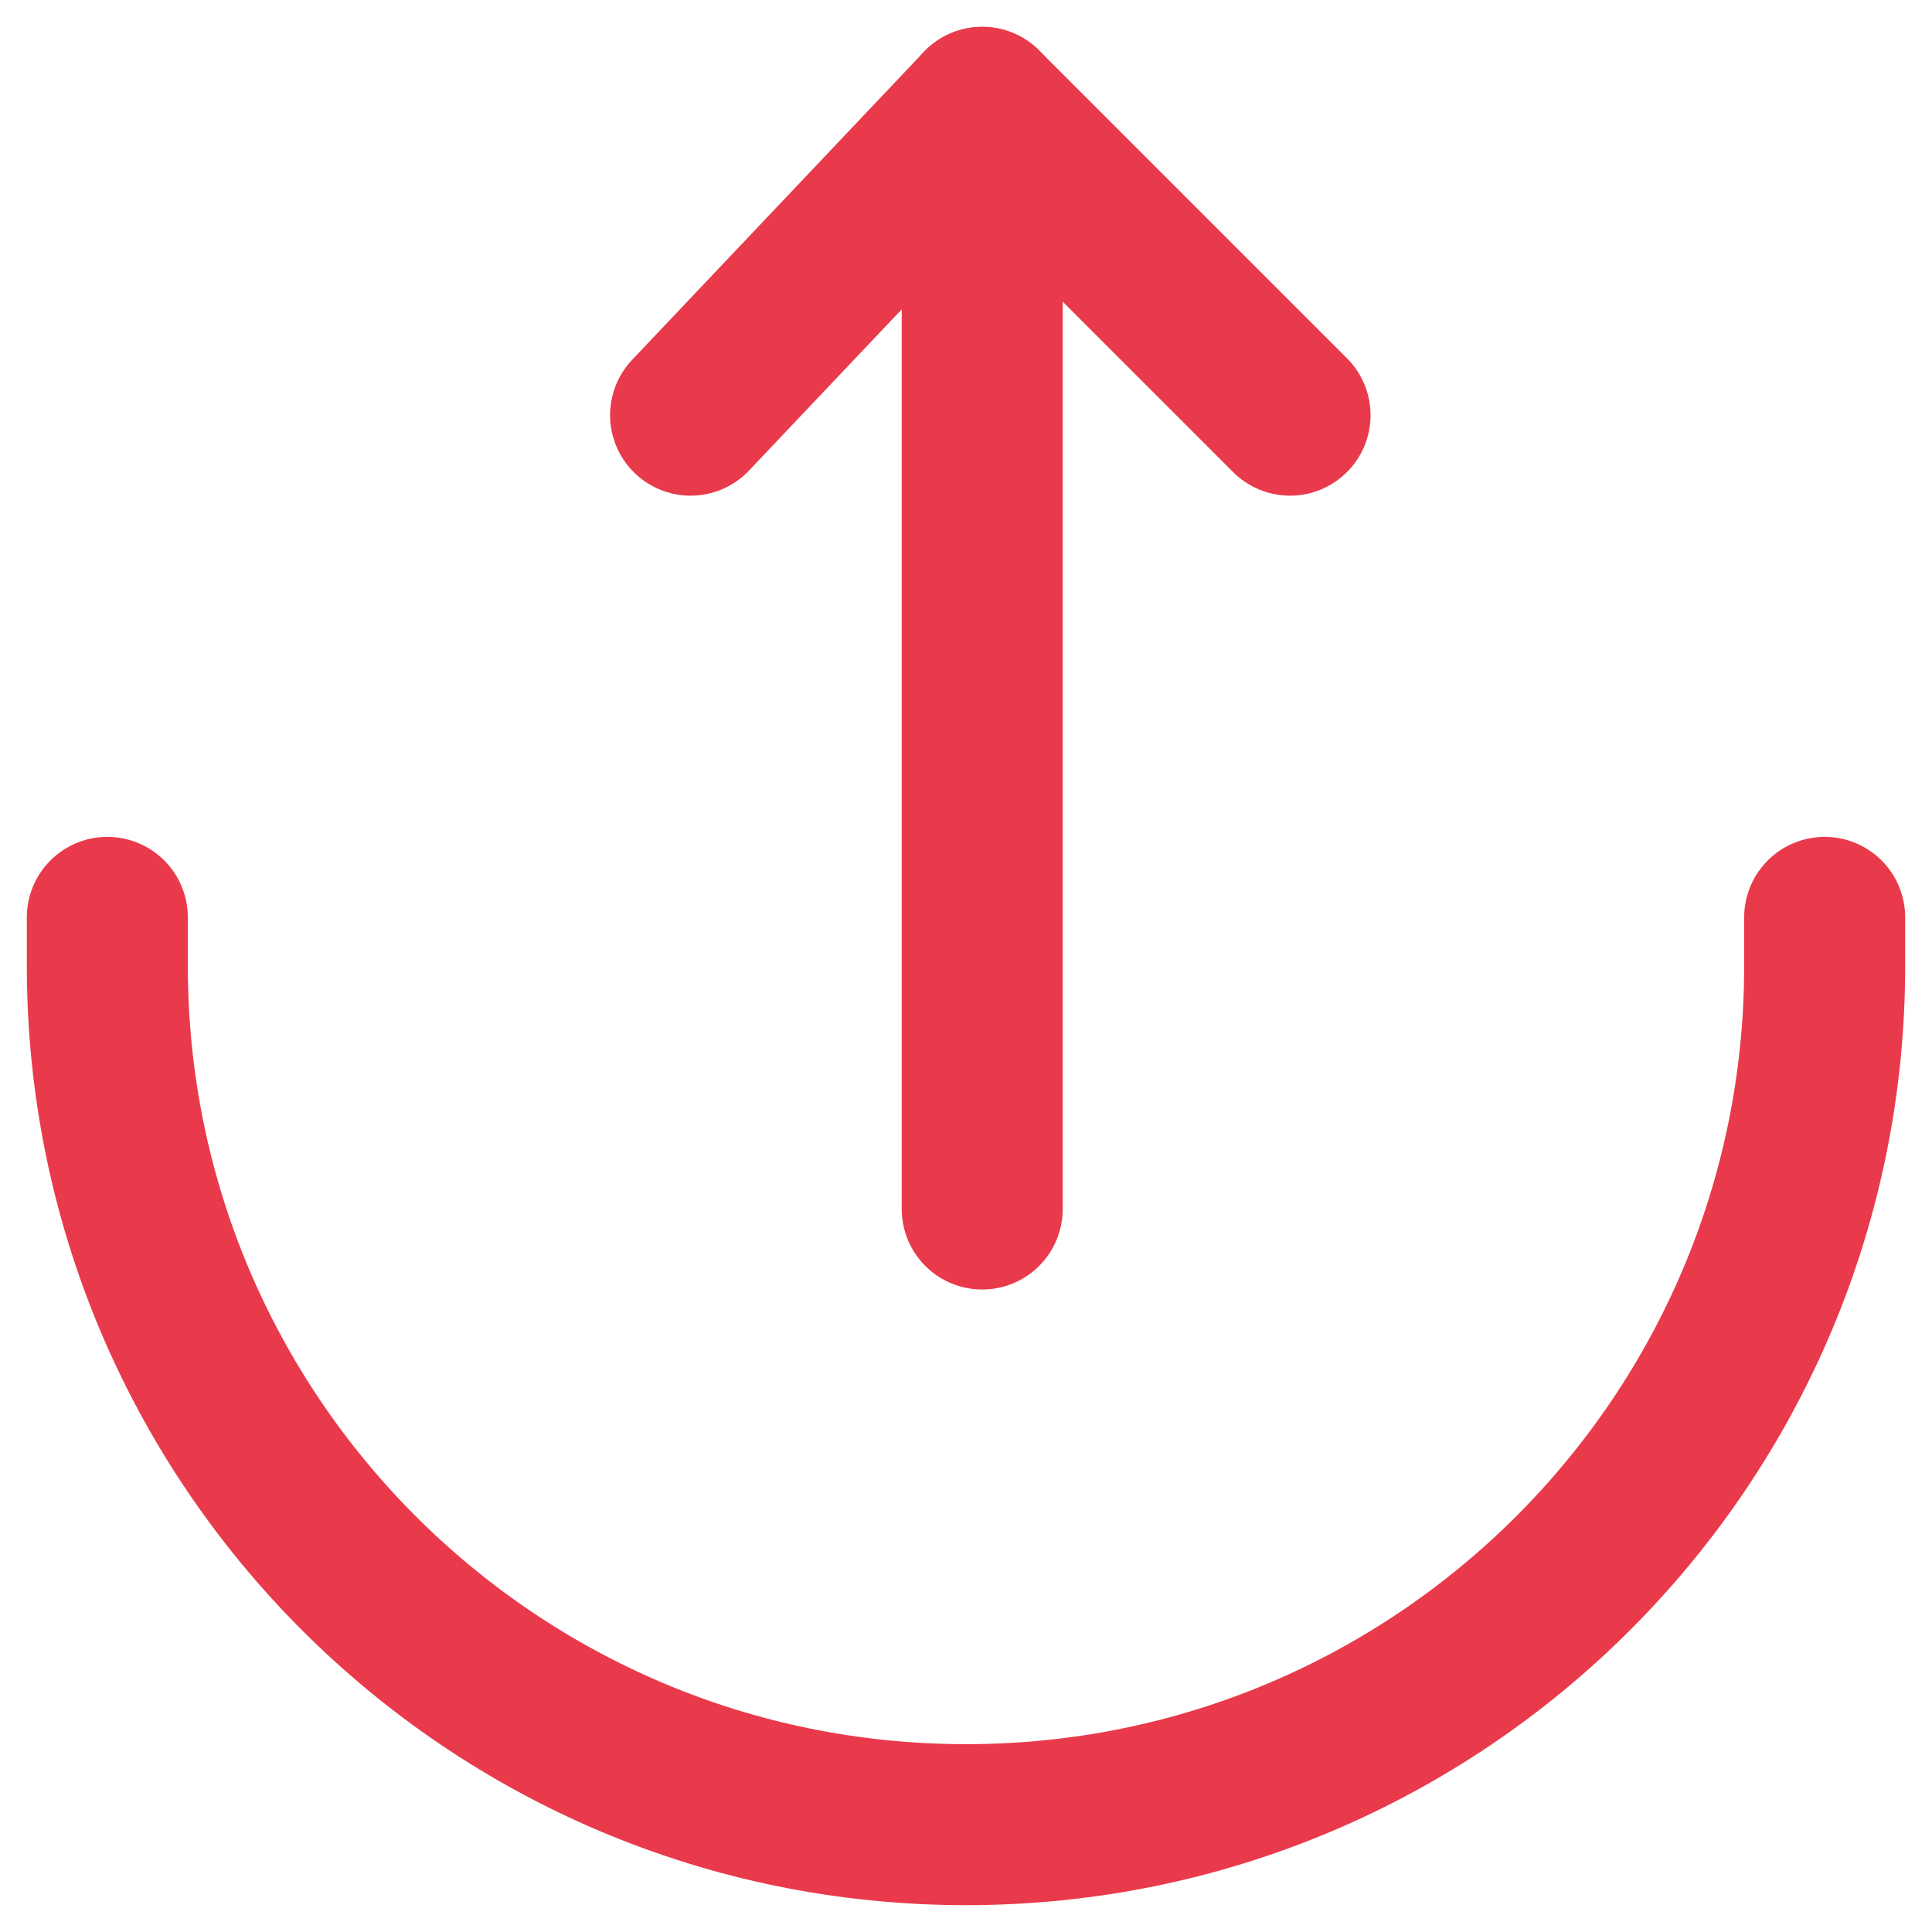
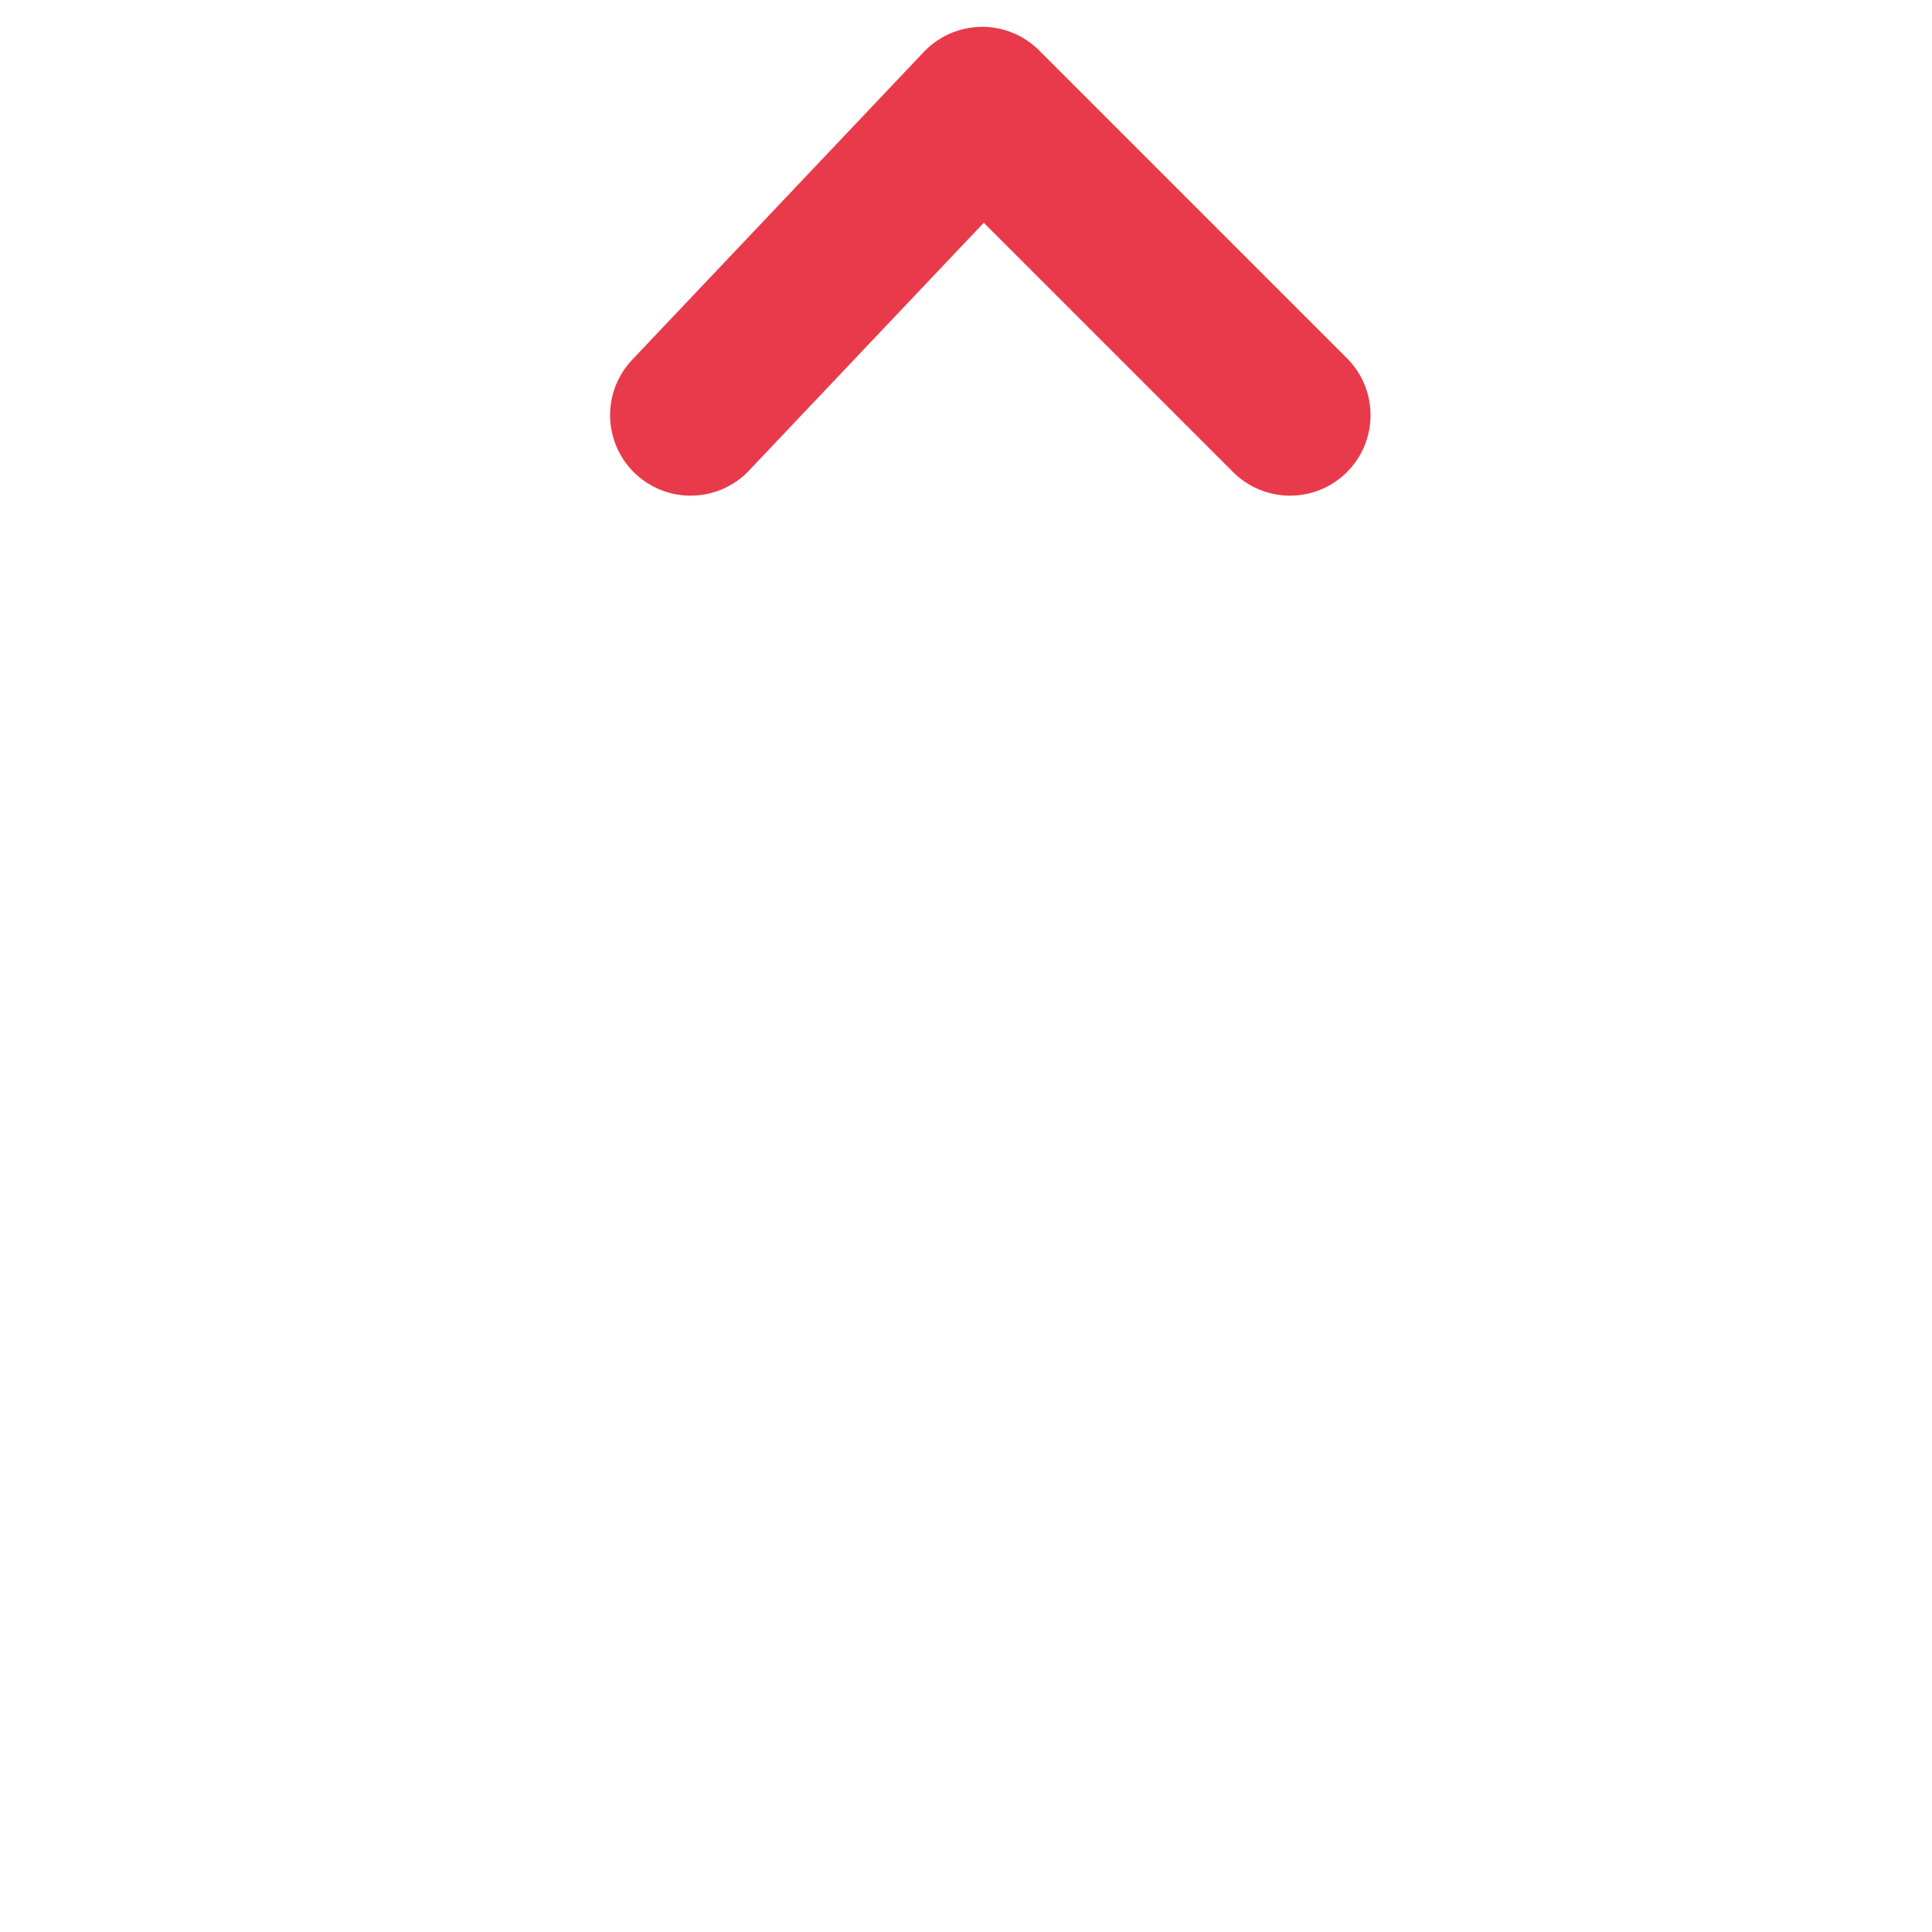
<svg xmlns="http://www.w3.org/2000/svg" width="36" height="36" viewBox="0 0 36 36">
  <g stroke="#E93A4B" stroke-width="3" fill="none" fill-rule="evenodd" stroke-linecap="round">
-     <path d="M18.302 2v20.528M34 17.094V18c0 8.837-7.163 16-16 16S2 26.837 2 18v-.906h0" />
    <path stroke-linejoin="round" d="M24.038 7.736 18.302 2l-5.434 5.736" />
  </g>
</svg>